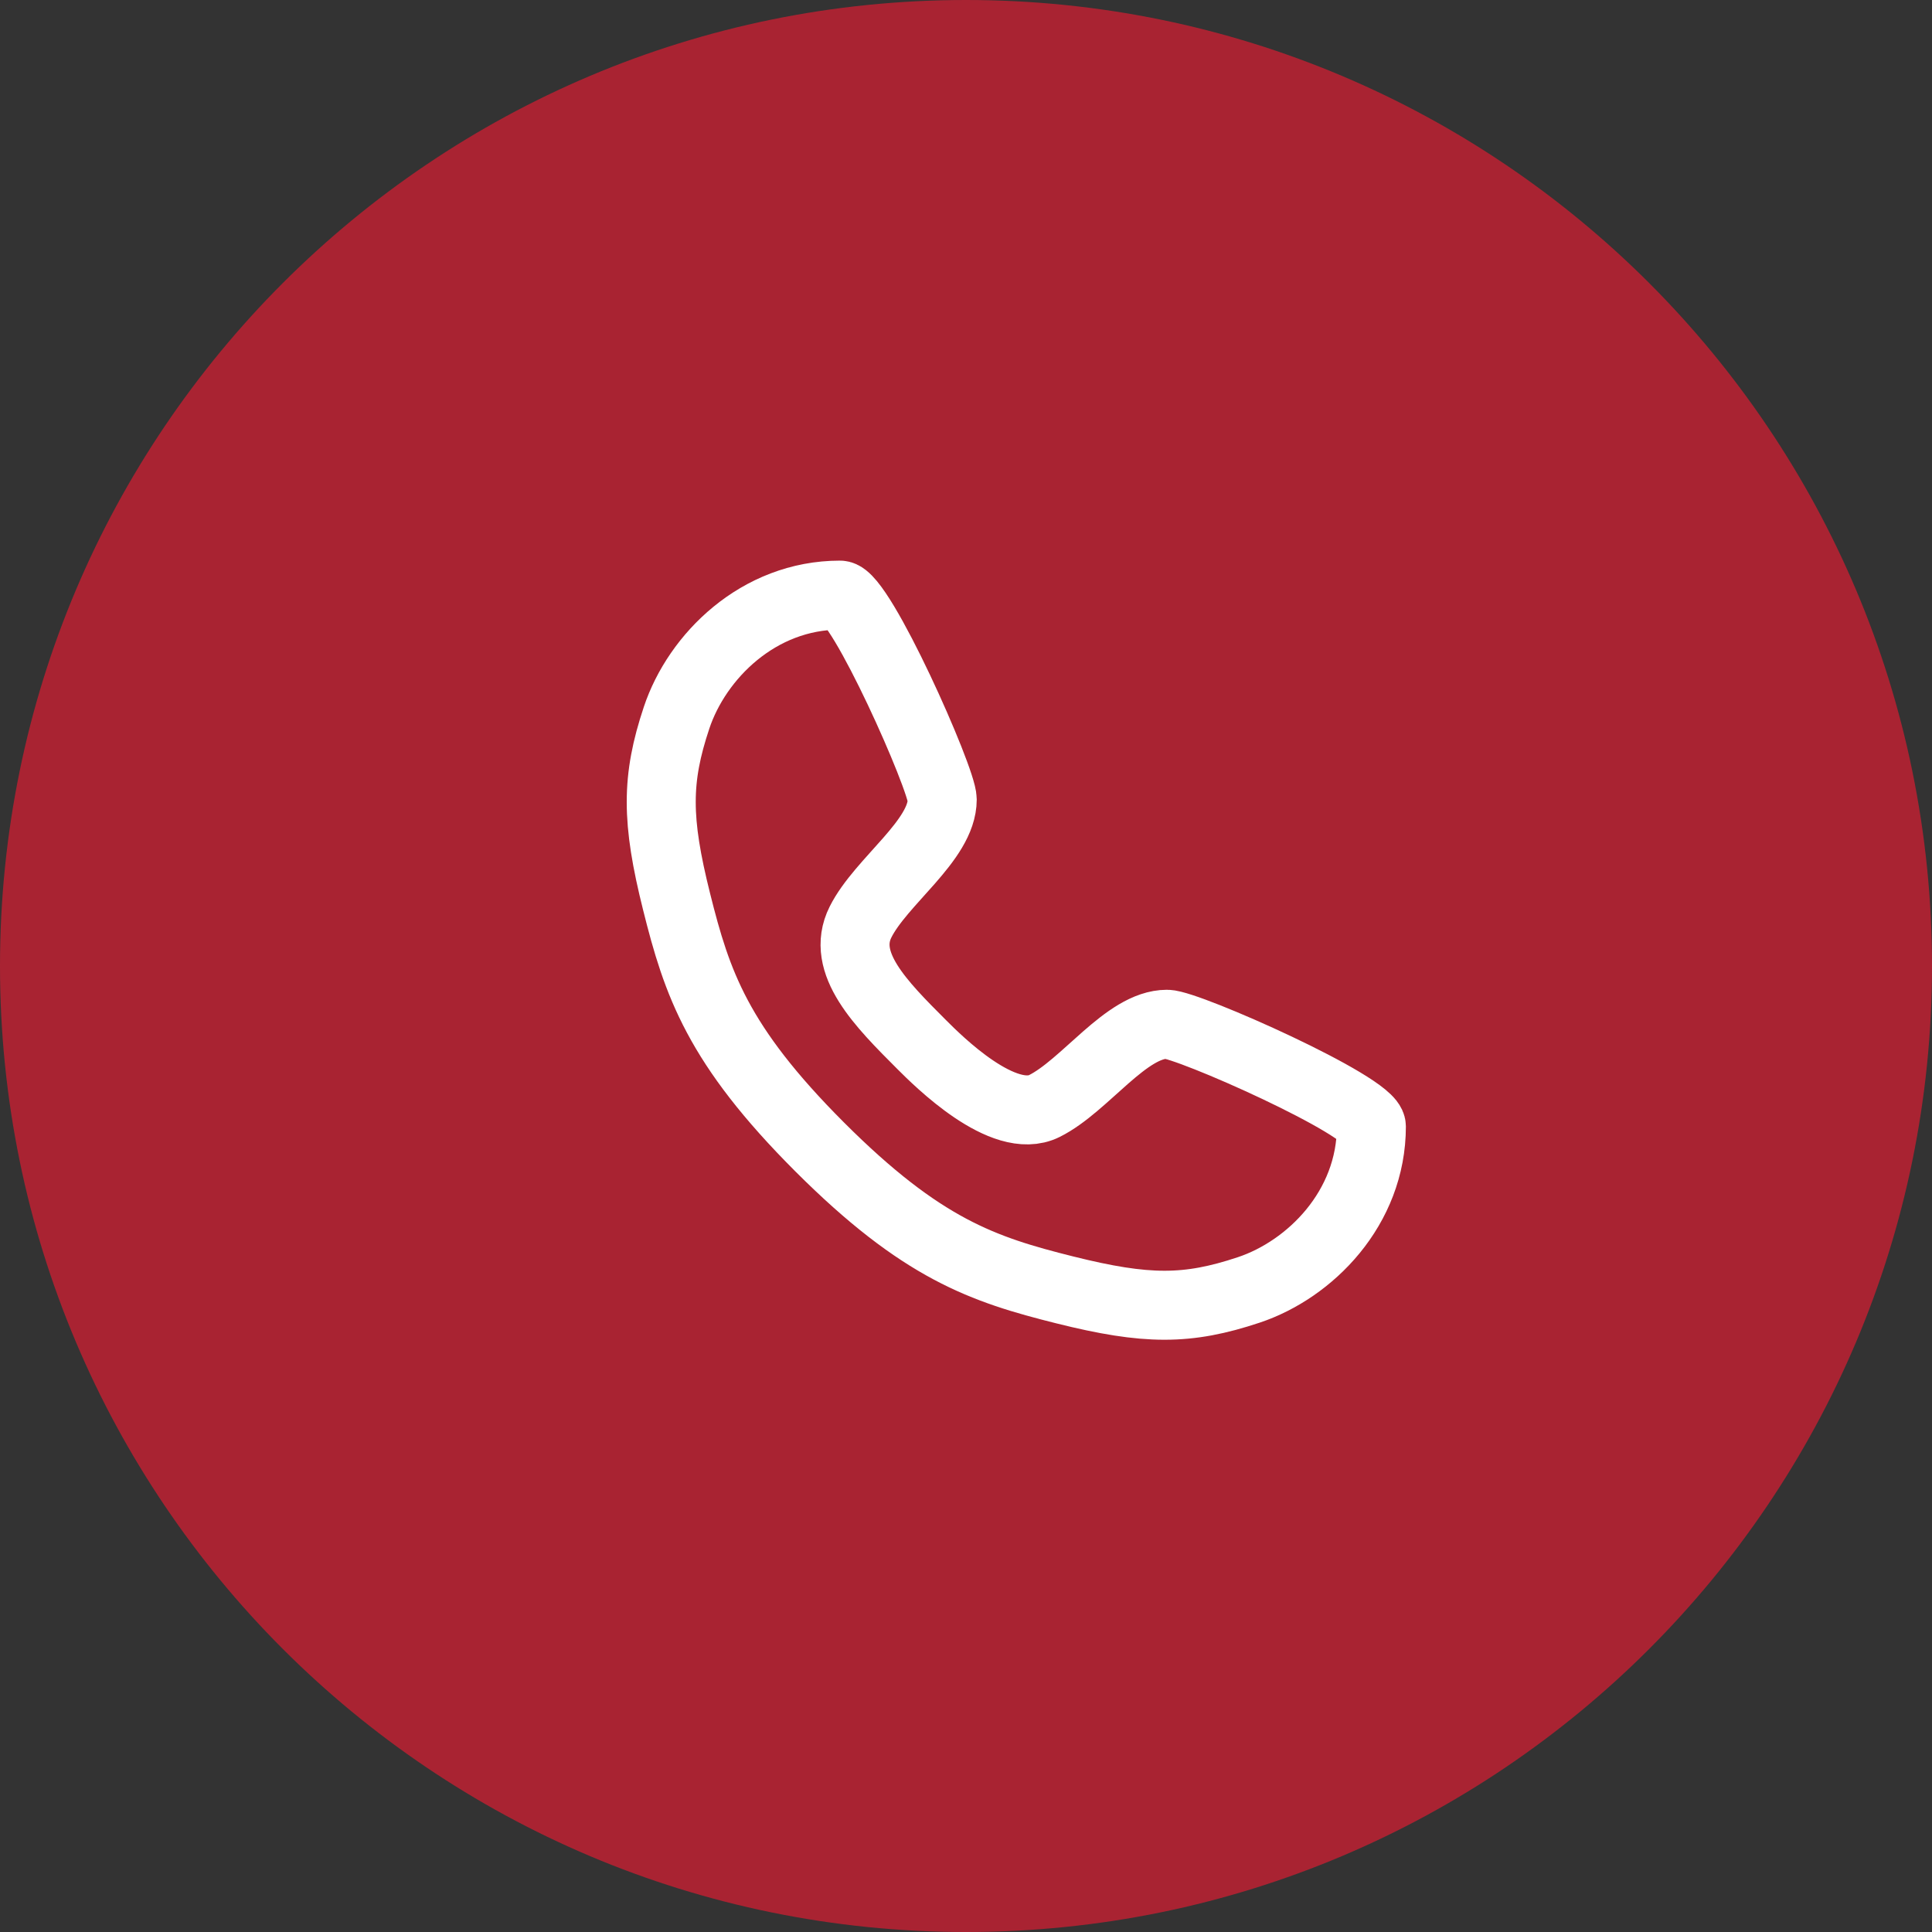
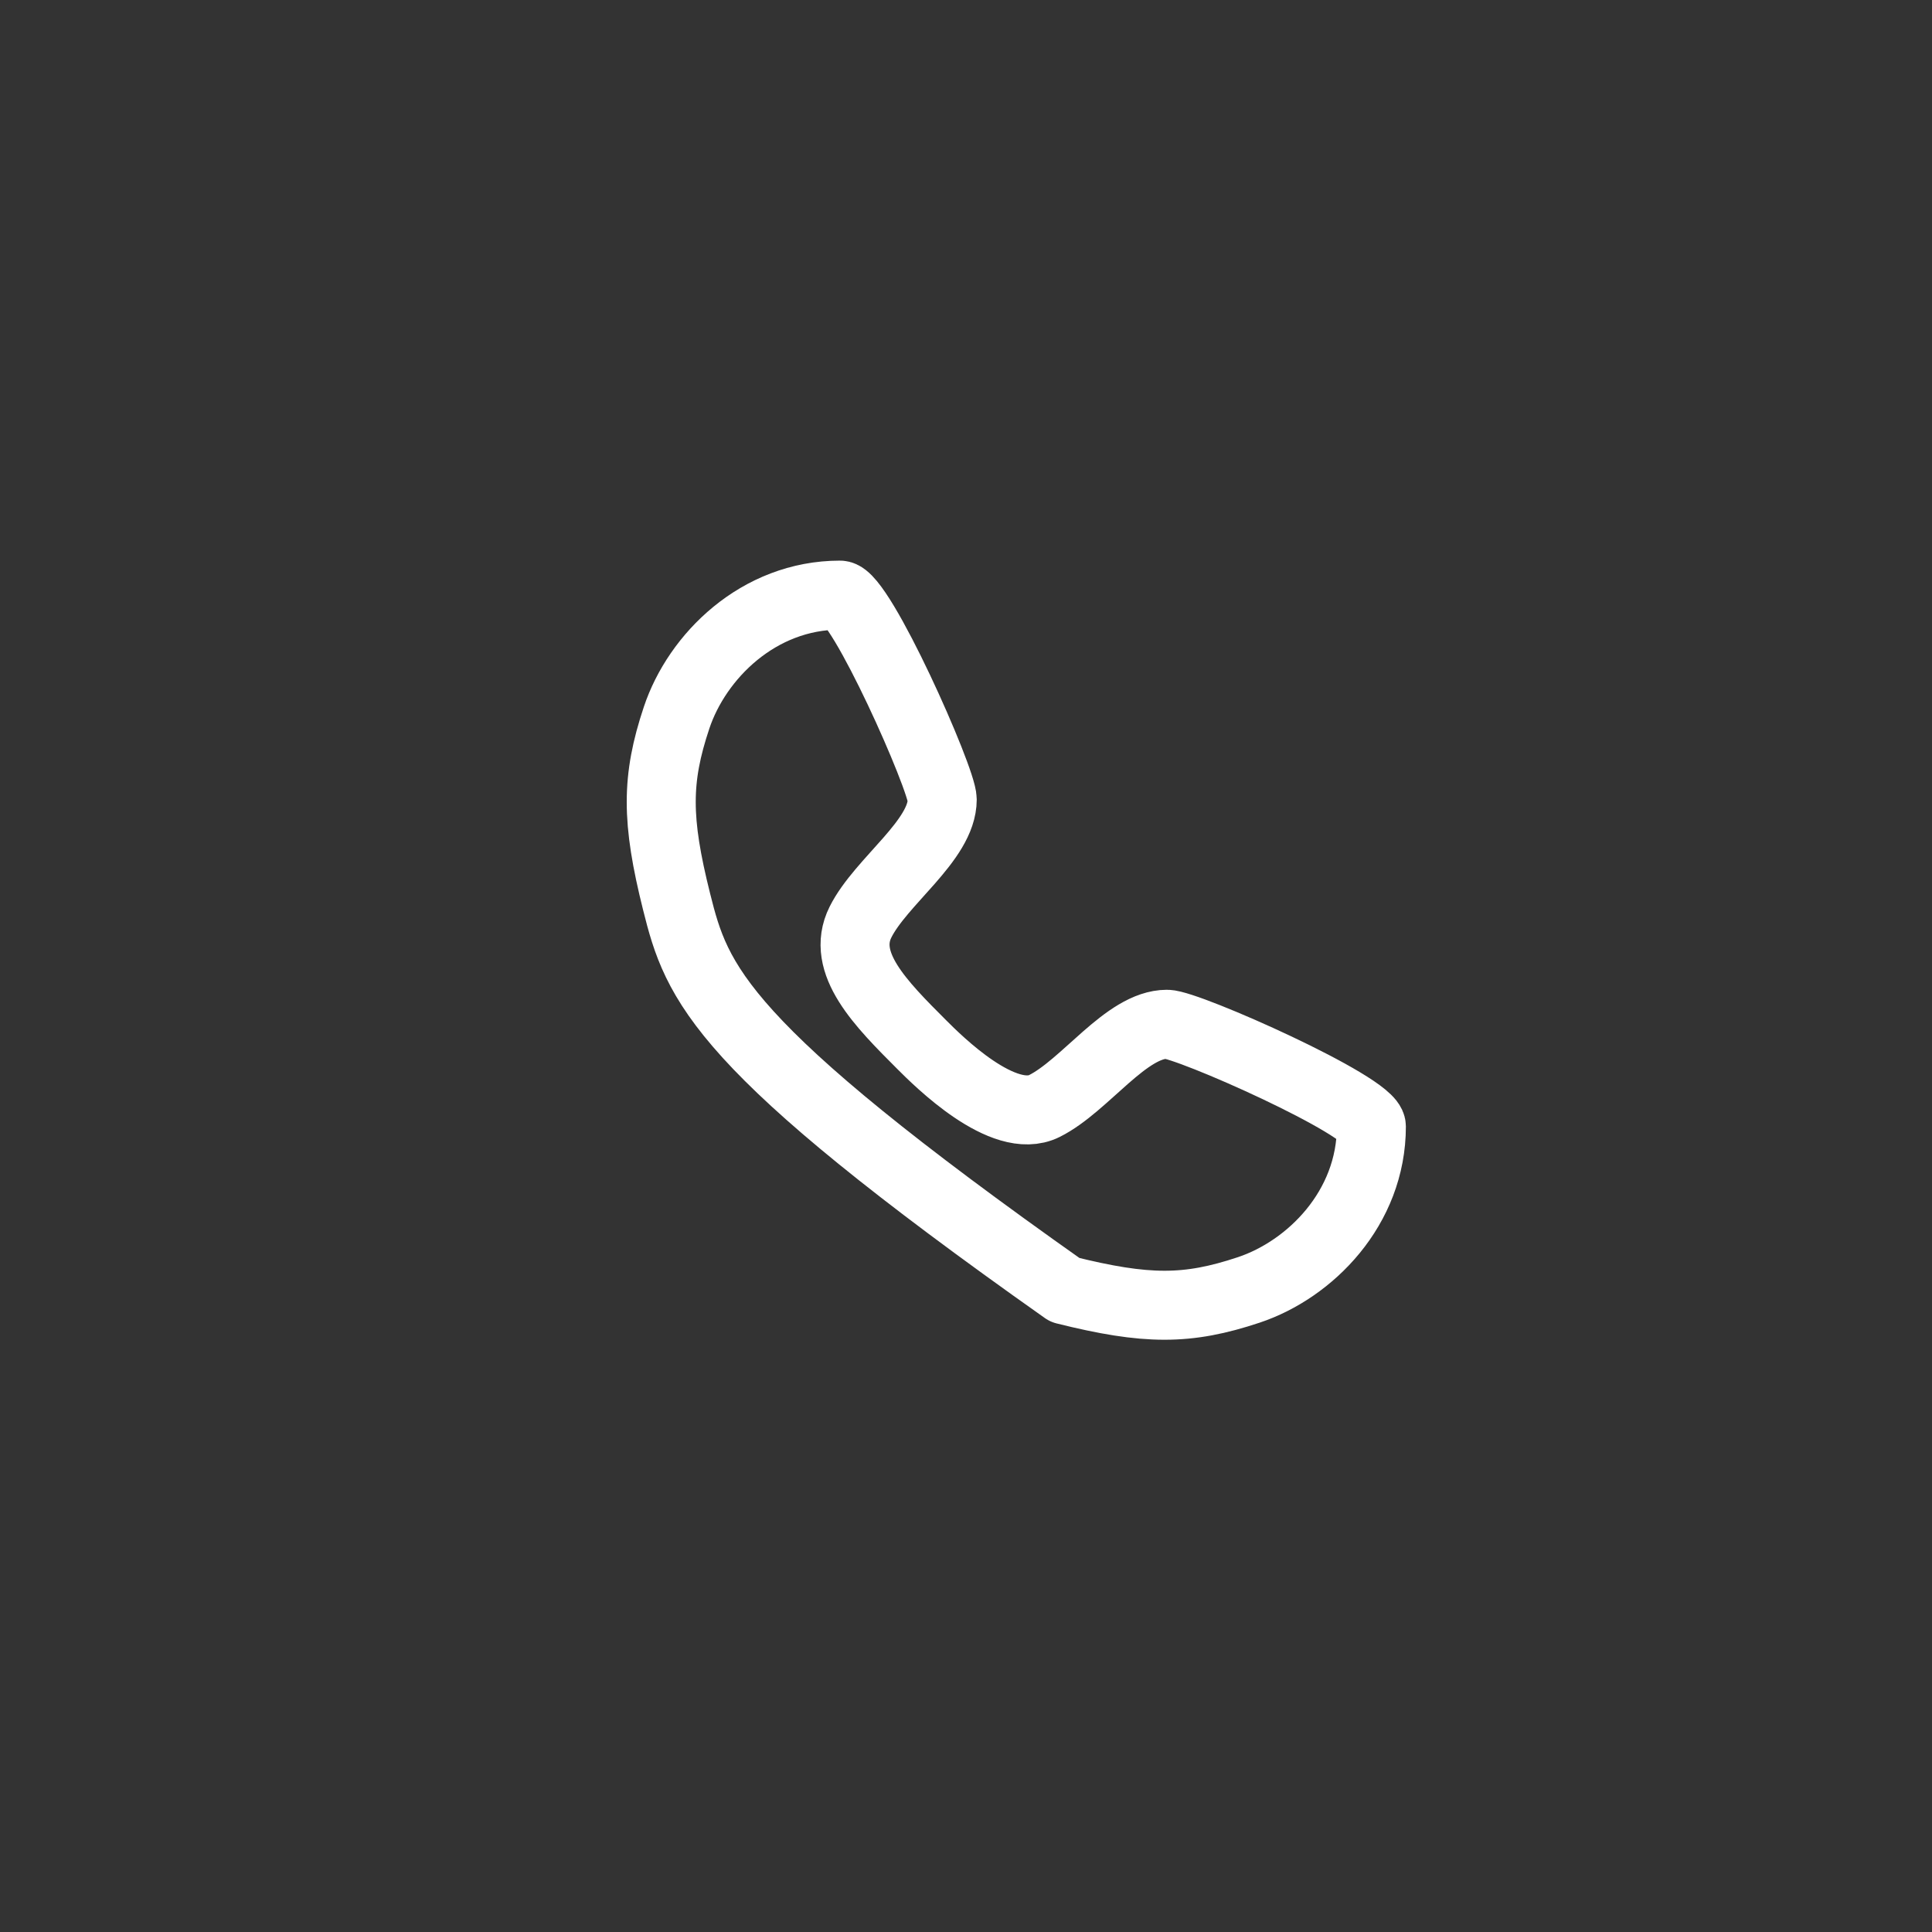
<svg xmlns="http://www.w3.org/2000/svg" width="56" height="56" viewBox="0 0 56 56" fill="none">
  <rect x="0" y="0" width="56" height="56" fill="#333333" stroke="none" />
-   <path fill-rule="evenodd" clip-rule="evenodd" d="M28 56C43.464 56 56 43.464 56 28C56 12.536 43.464 0 28 0C12.536 0 0 12.536 0 28C0 43.464 12.536 56 28 56Z" fill="#C72032" fill-opacity="0.8" />
-   <path d="M24.349 17.25C24.942 17.25 27.311 22.581 27.311 23.173C27.311 24.358 25.534 25.543 24.942 26.727C24.349 27.912 25.534 29.096 26.719 30.281C27.181 30.743 29.088 32.651 30.273 32.058C31.457 31.466 32.642 29.689 33.827 29.689C34.419 29.689 39.75 32.058 39.75 32.651C39.75 35.02 37.973 36.797 36.196 37.389C34.419 37.981 33.234 37.981 30.865 37.389C28.496 36.797 26.719 36.204 23.757 33.243C20.796 30.281 20.203 28.504 19.611 26.135C19.018 23.766 19.018 22.581 19.611 20.804C20.203 19.027 21.98 17.25 24.349 17.25Z" stroke="white" stroke-width="2" stroke-linecap="round" stroke-linejoin="round" />
+   <path d="M24.349 17.25C24.942 17.25 27.311 22.581 27.311 23.173C27.311 24.358 25.534 25.543 24.942 26.727C24.349 27.912 25.534 29.096 26.719 30.281C27.181 30.743 29.088 32.651 30.273 32.058C31.457 31.466 32.642 29.689 33.827 29.689C34.419 29.689 39.75 32.058 39.75 32.651C39.75 35.02 37.973 36.797 36.196 37.389C34.419 37.981 33.234 37.981 30.865 37.389C20.796 30.281 20.203 28.504 19.611 26.135C19.018 23.766 19.018 22.581 19.611 20.804C20.203 19.027 21.98 17.25 24.349 17.25Z" stroke="white" stroke-width="2" stroke-linecap="round" stroke-linejoin="round" />
</svg>